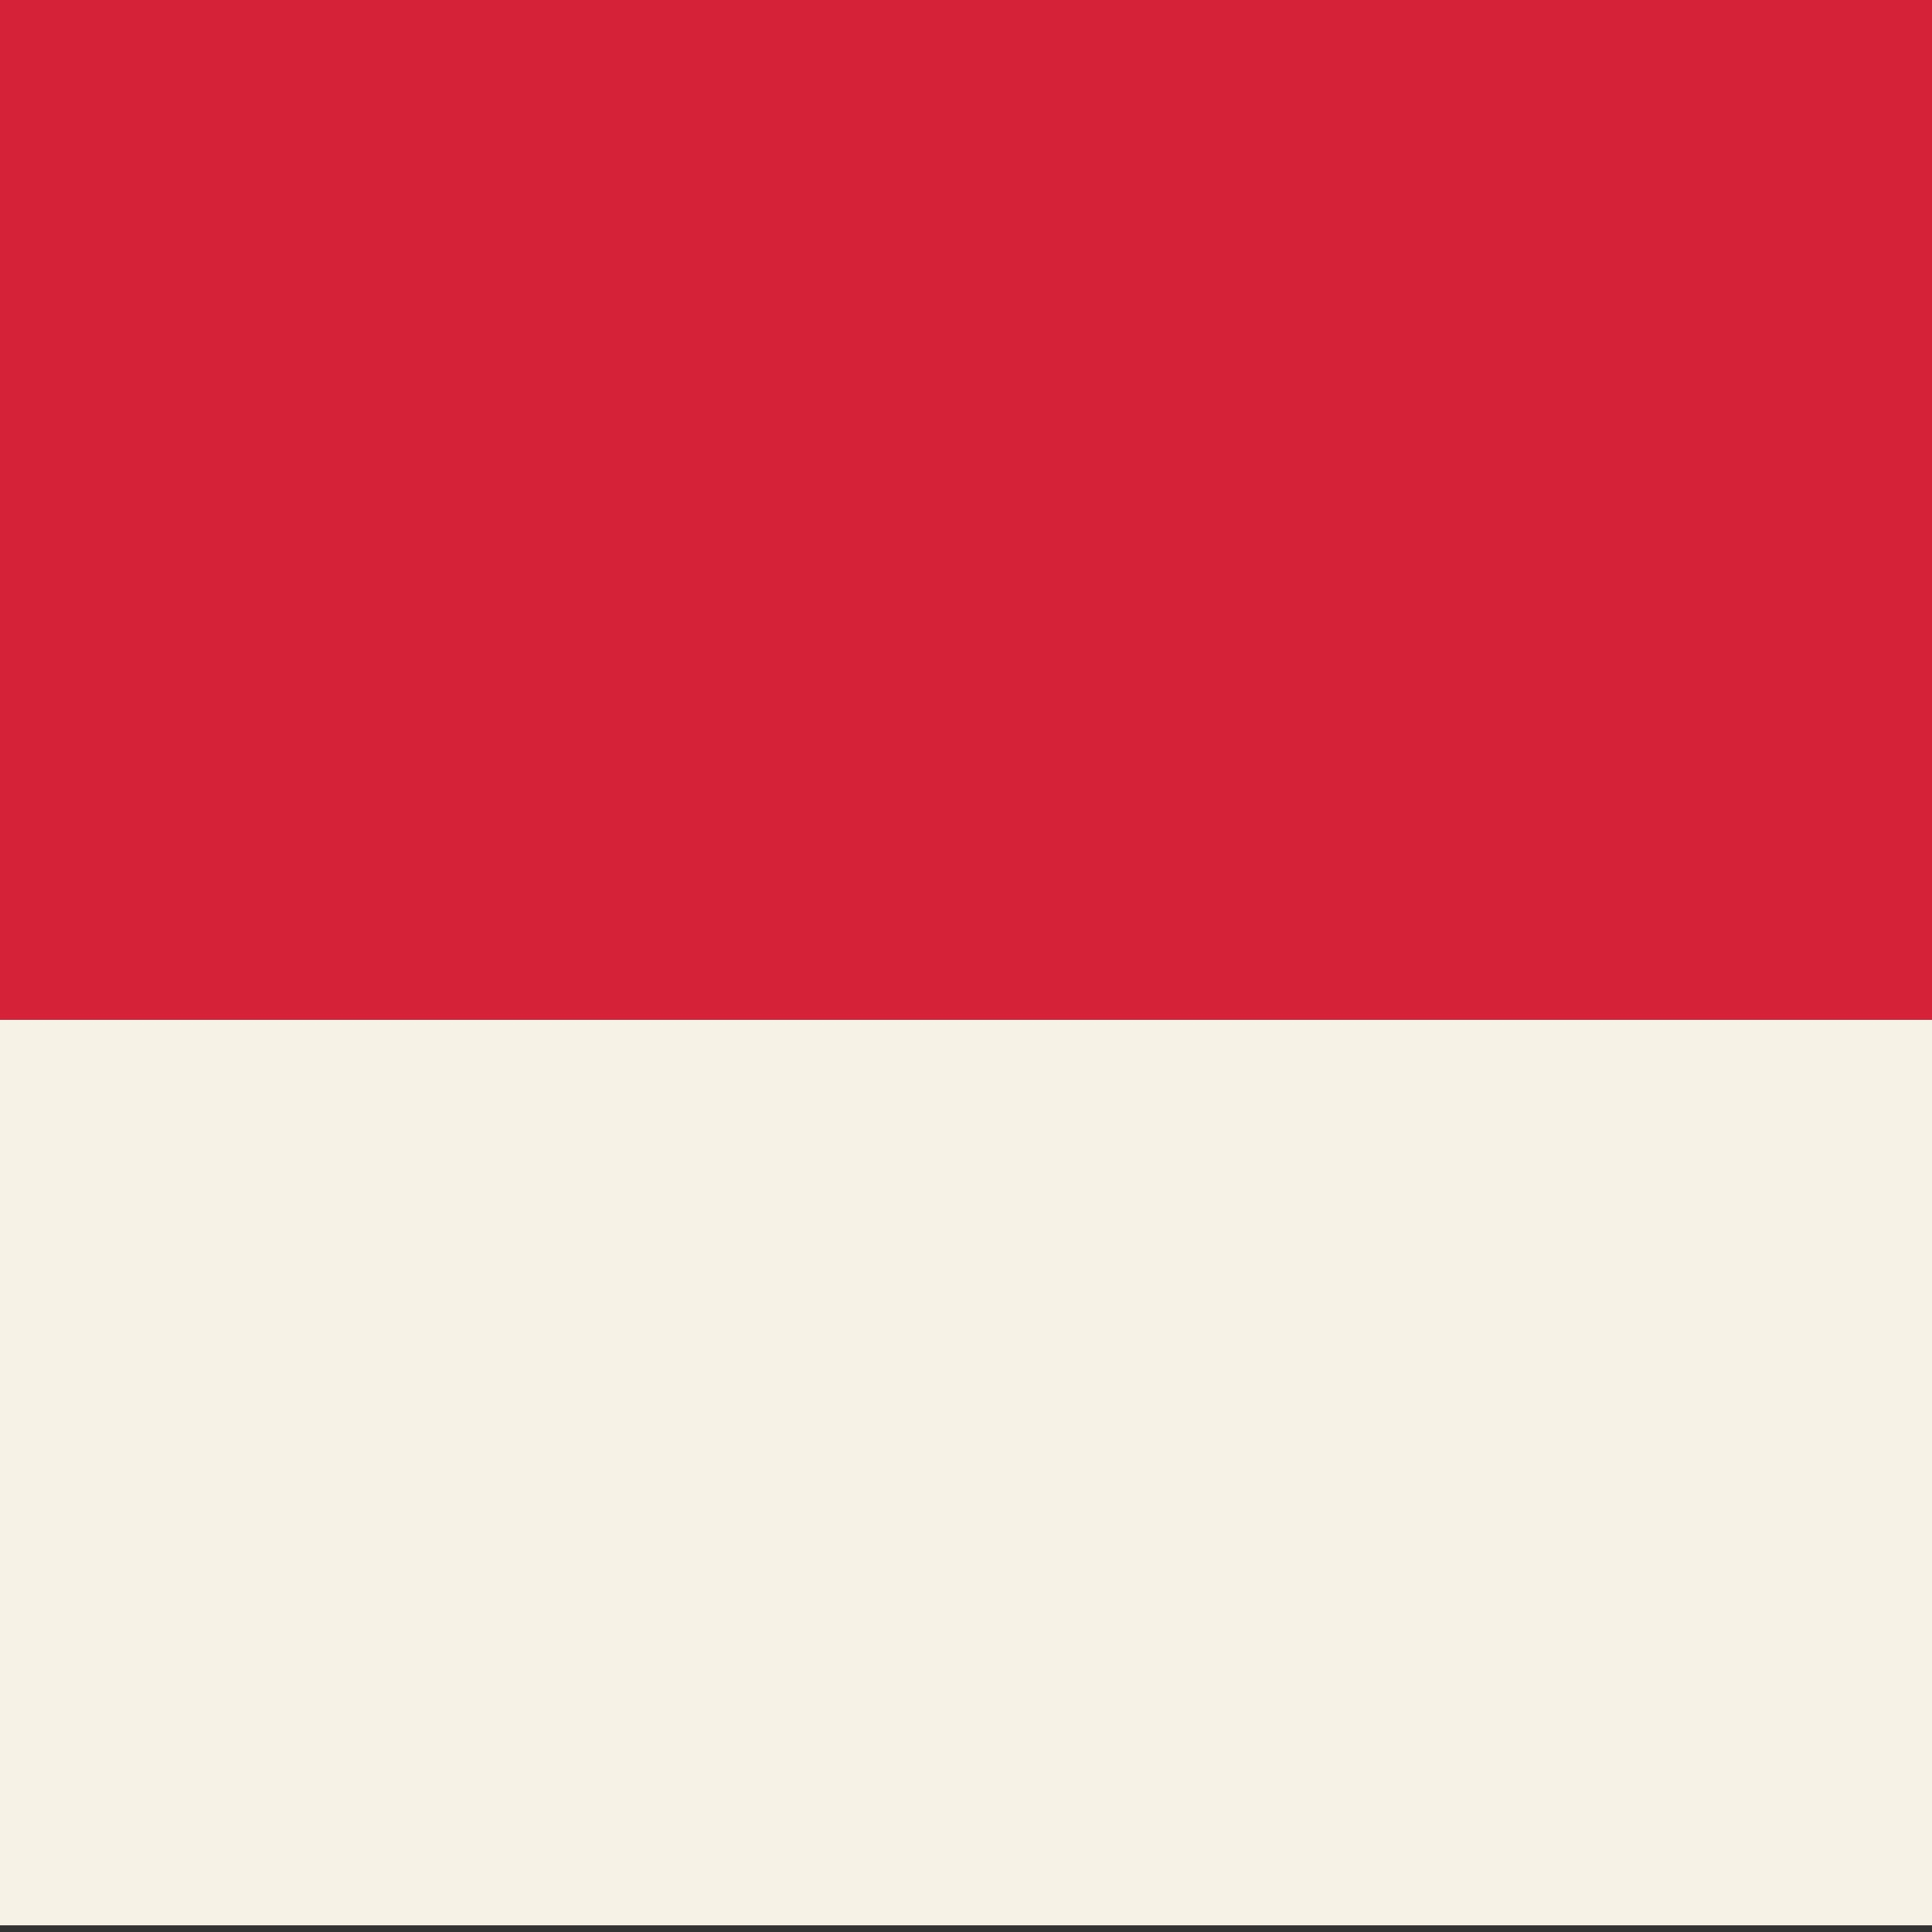
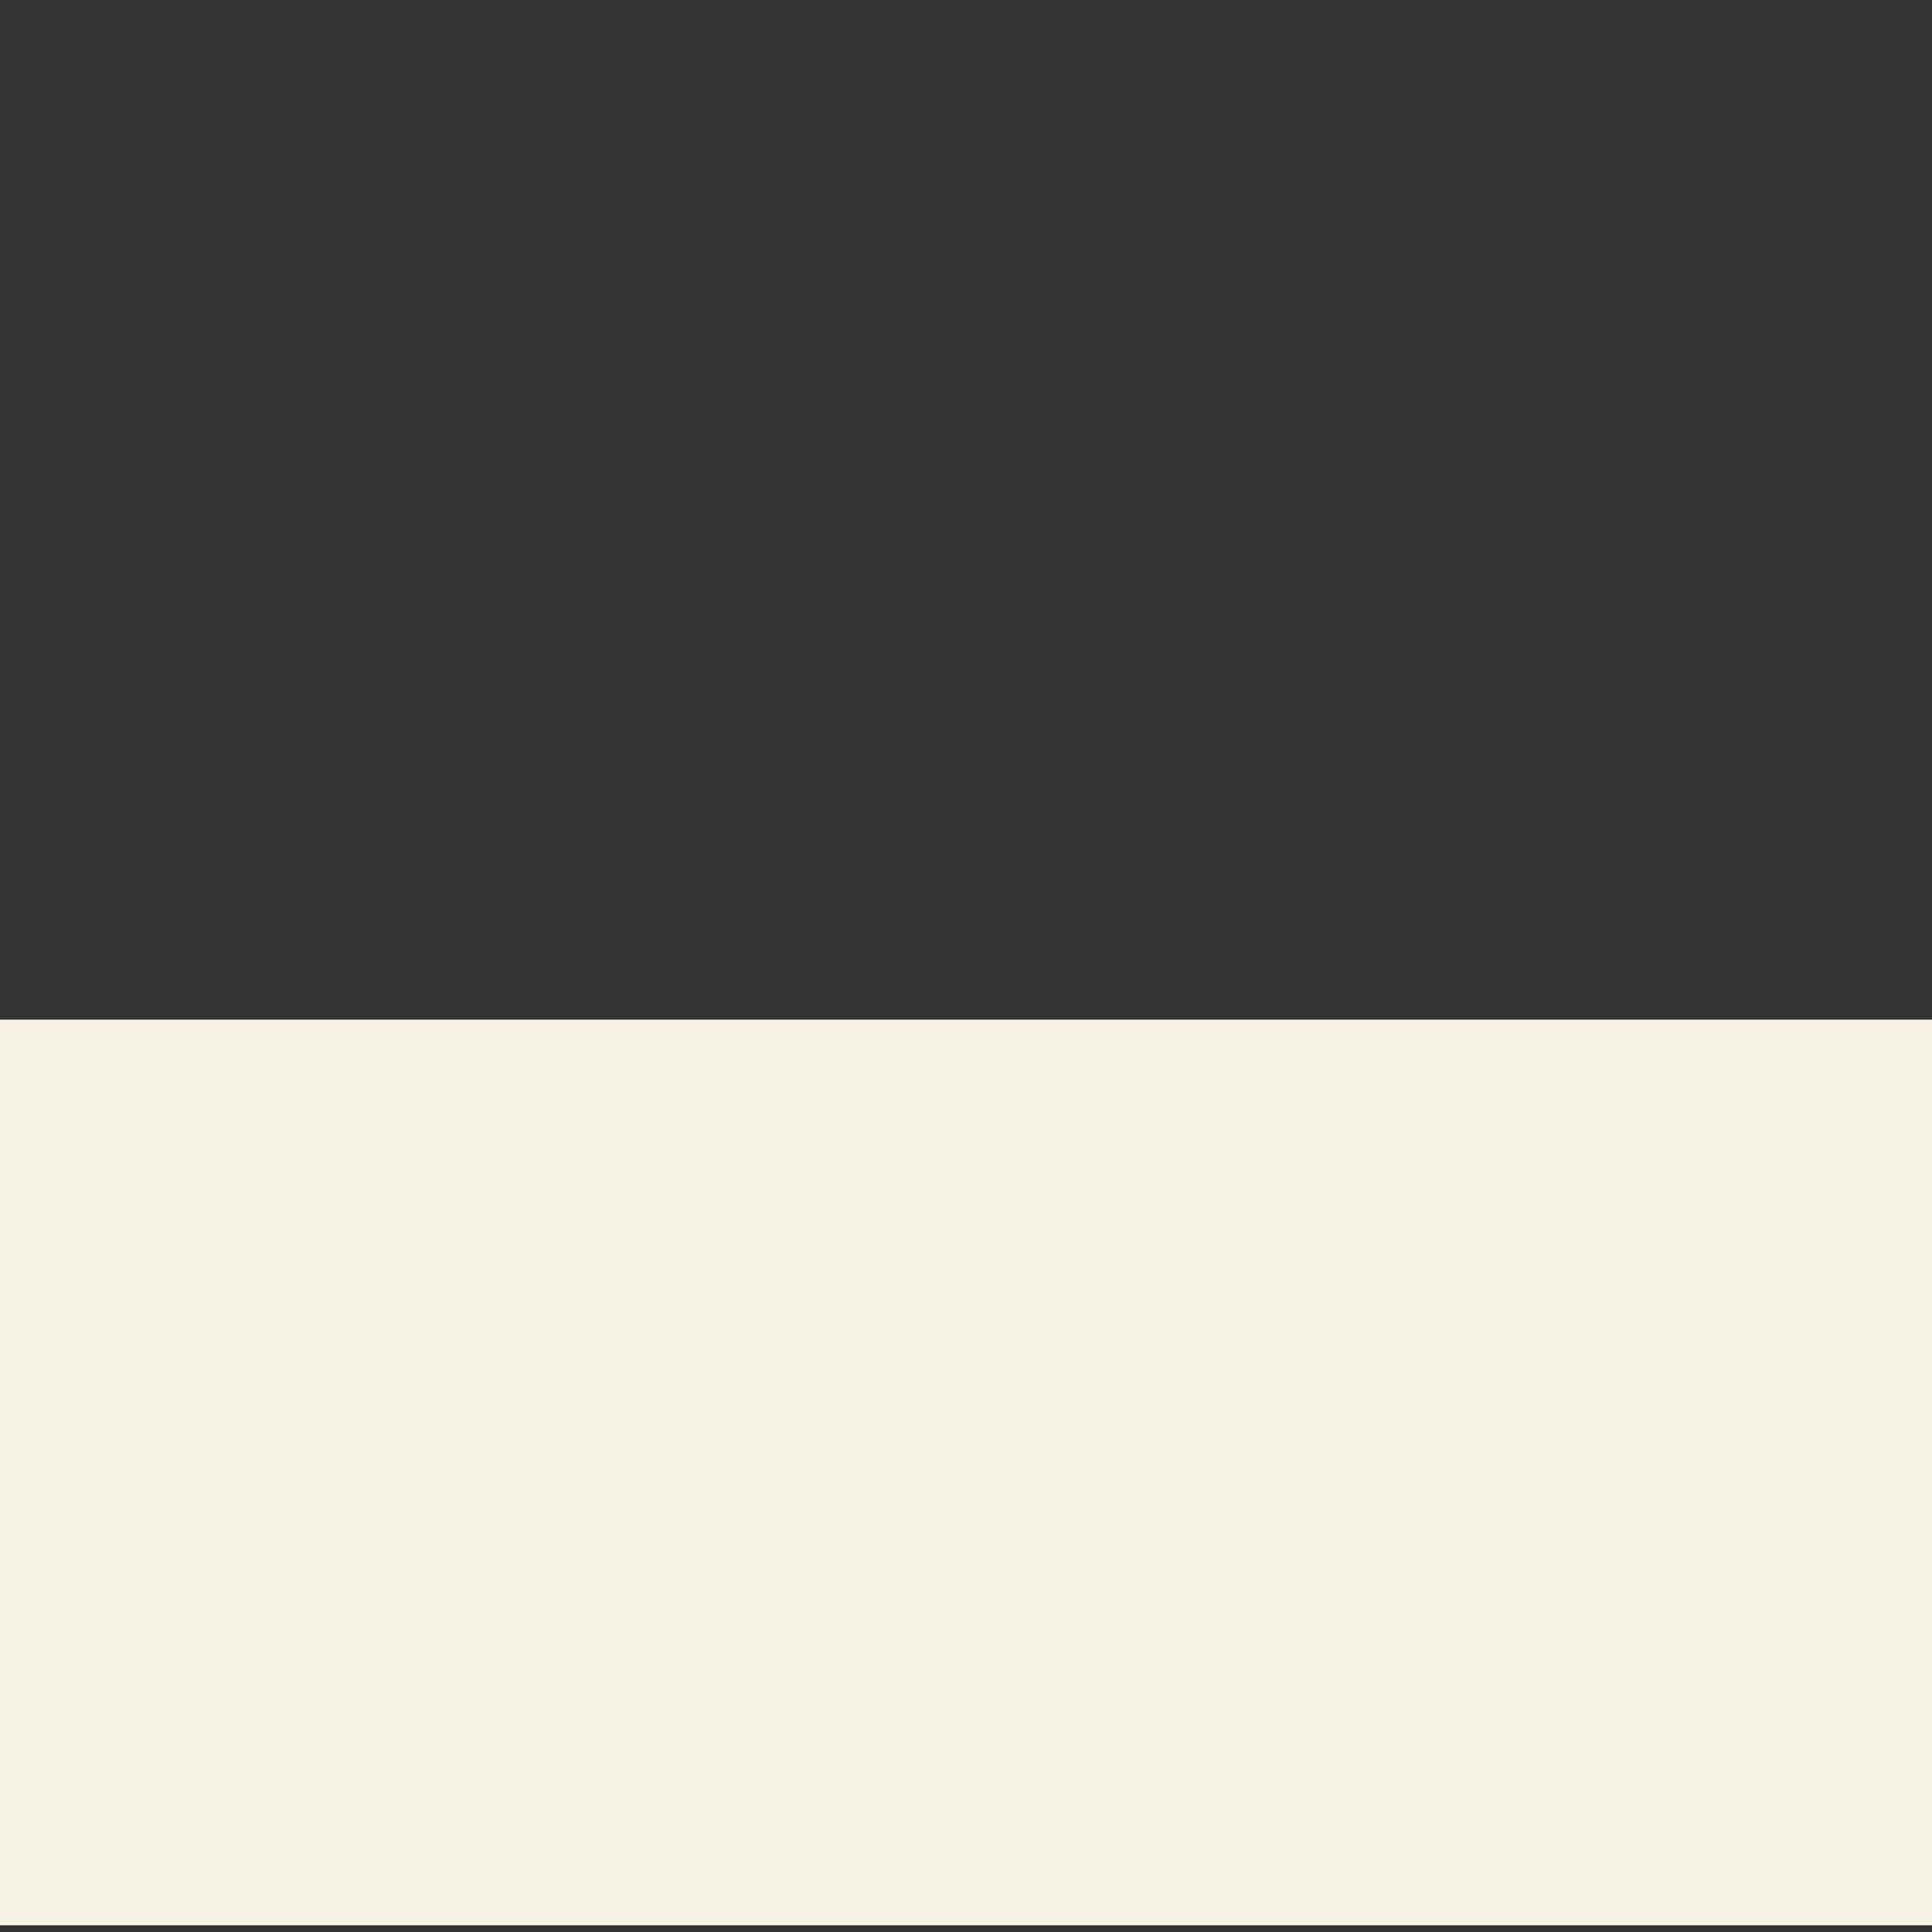
<svg xmlns="http://www.w3.org/2000/svg" xmlns:ns1="http://sodipodi.sourceforge.net/DTD/sodipodi-0.dtd" xmlns:ns2="http://www.inkscape.org/namespaces/inkscape" width="32" height="32" viewBox="0 0 1.44 1.44" aria-hidden="true" role="img" class="iconify iconify--twemoji" preserveAspectRatio="xMidYMid" version="1.1" id="svg3" ns1:docname="indonesian.svg" ns2:version="1.4 (e7c3feb1, 2024-10-09)">
  <rect x="0" y="0" width="1.44" height="1.44" fill="#333333" stroke="none" />
  <defs id="defs3" />
  <ns1:namedview id="namedview3" pagecolor="#ffffff" bordercolor="#000000" borderopacity="0.25" ns2:showpageshadow="2" ns2:pageopacity="0.0" ns2:pagecheckerboard="0" ns2:deskcolor="#d1d1d1" ns2:zoom="14.07969" ns2:cx="10.973253" ns2:cy="14.417931" ns2:window-width="1440" ns2:window-height="847" ns2:window-x="0" ns2:window-y="25" ns2:window-maximized="1" ns2:current-layer="svg3" />
  <path fill="#eeeeee" d="M -1.119,0.76 H 1.981 V 1.435 h -3.1 z" id="path1" style="fill:#f6f2e5;fill-opacity:1;stroke-width:0.085" />
-   <path fill="#cd2a3e" d="M 1.636,0 H -0.775 A 0.344,0.338 0 0 0 -1.119,0.338 V 0.76 H 1.981 V 0.338 A 0.344,0.338 0 0 0 1.636,0 Z" id="path2" style="fill:#d52238;fill-opacity:1;stroke-width:0.085" />
</svg>